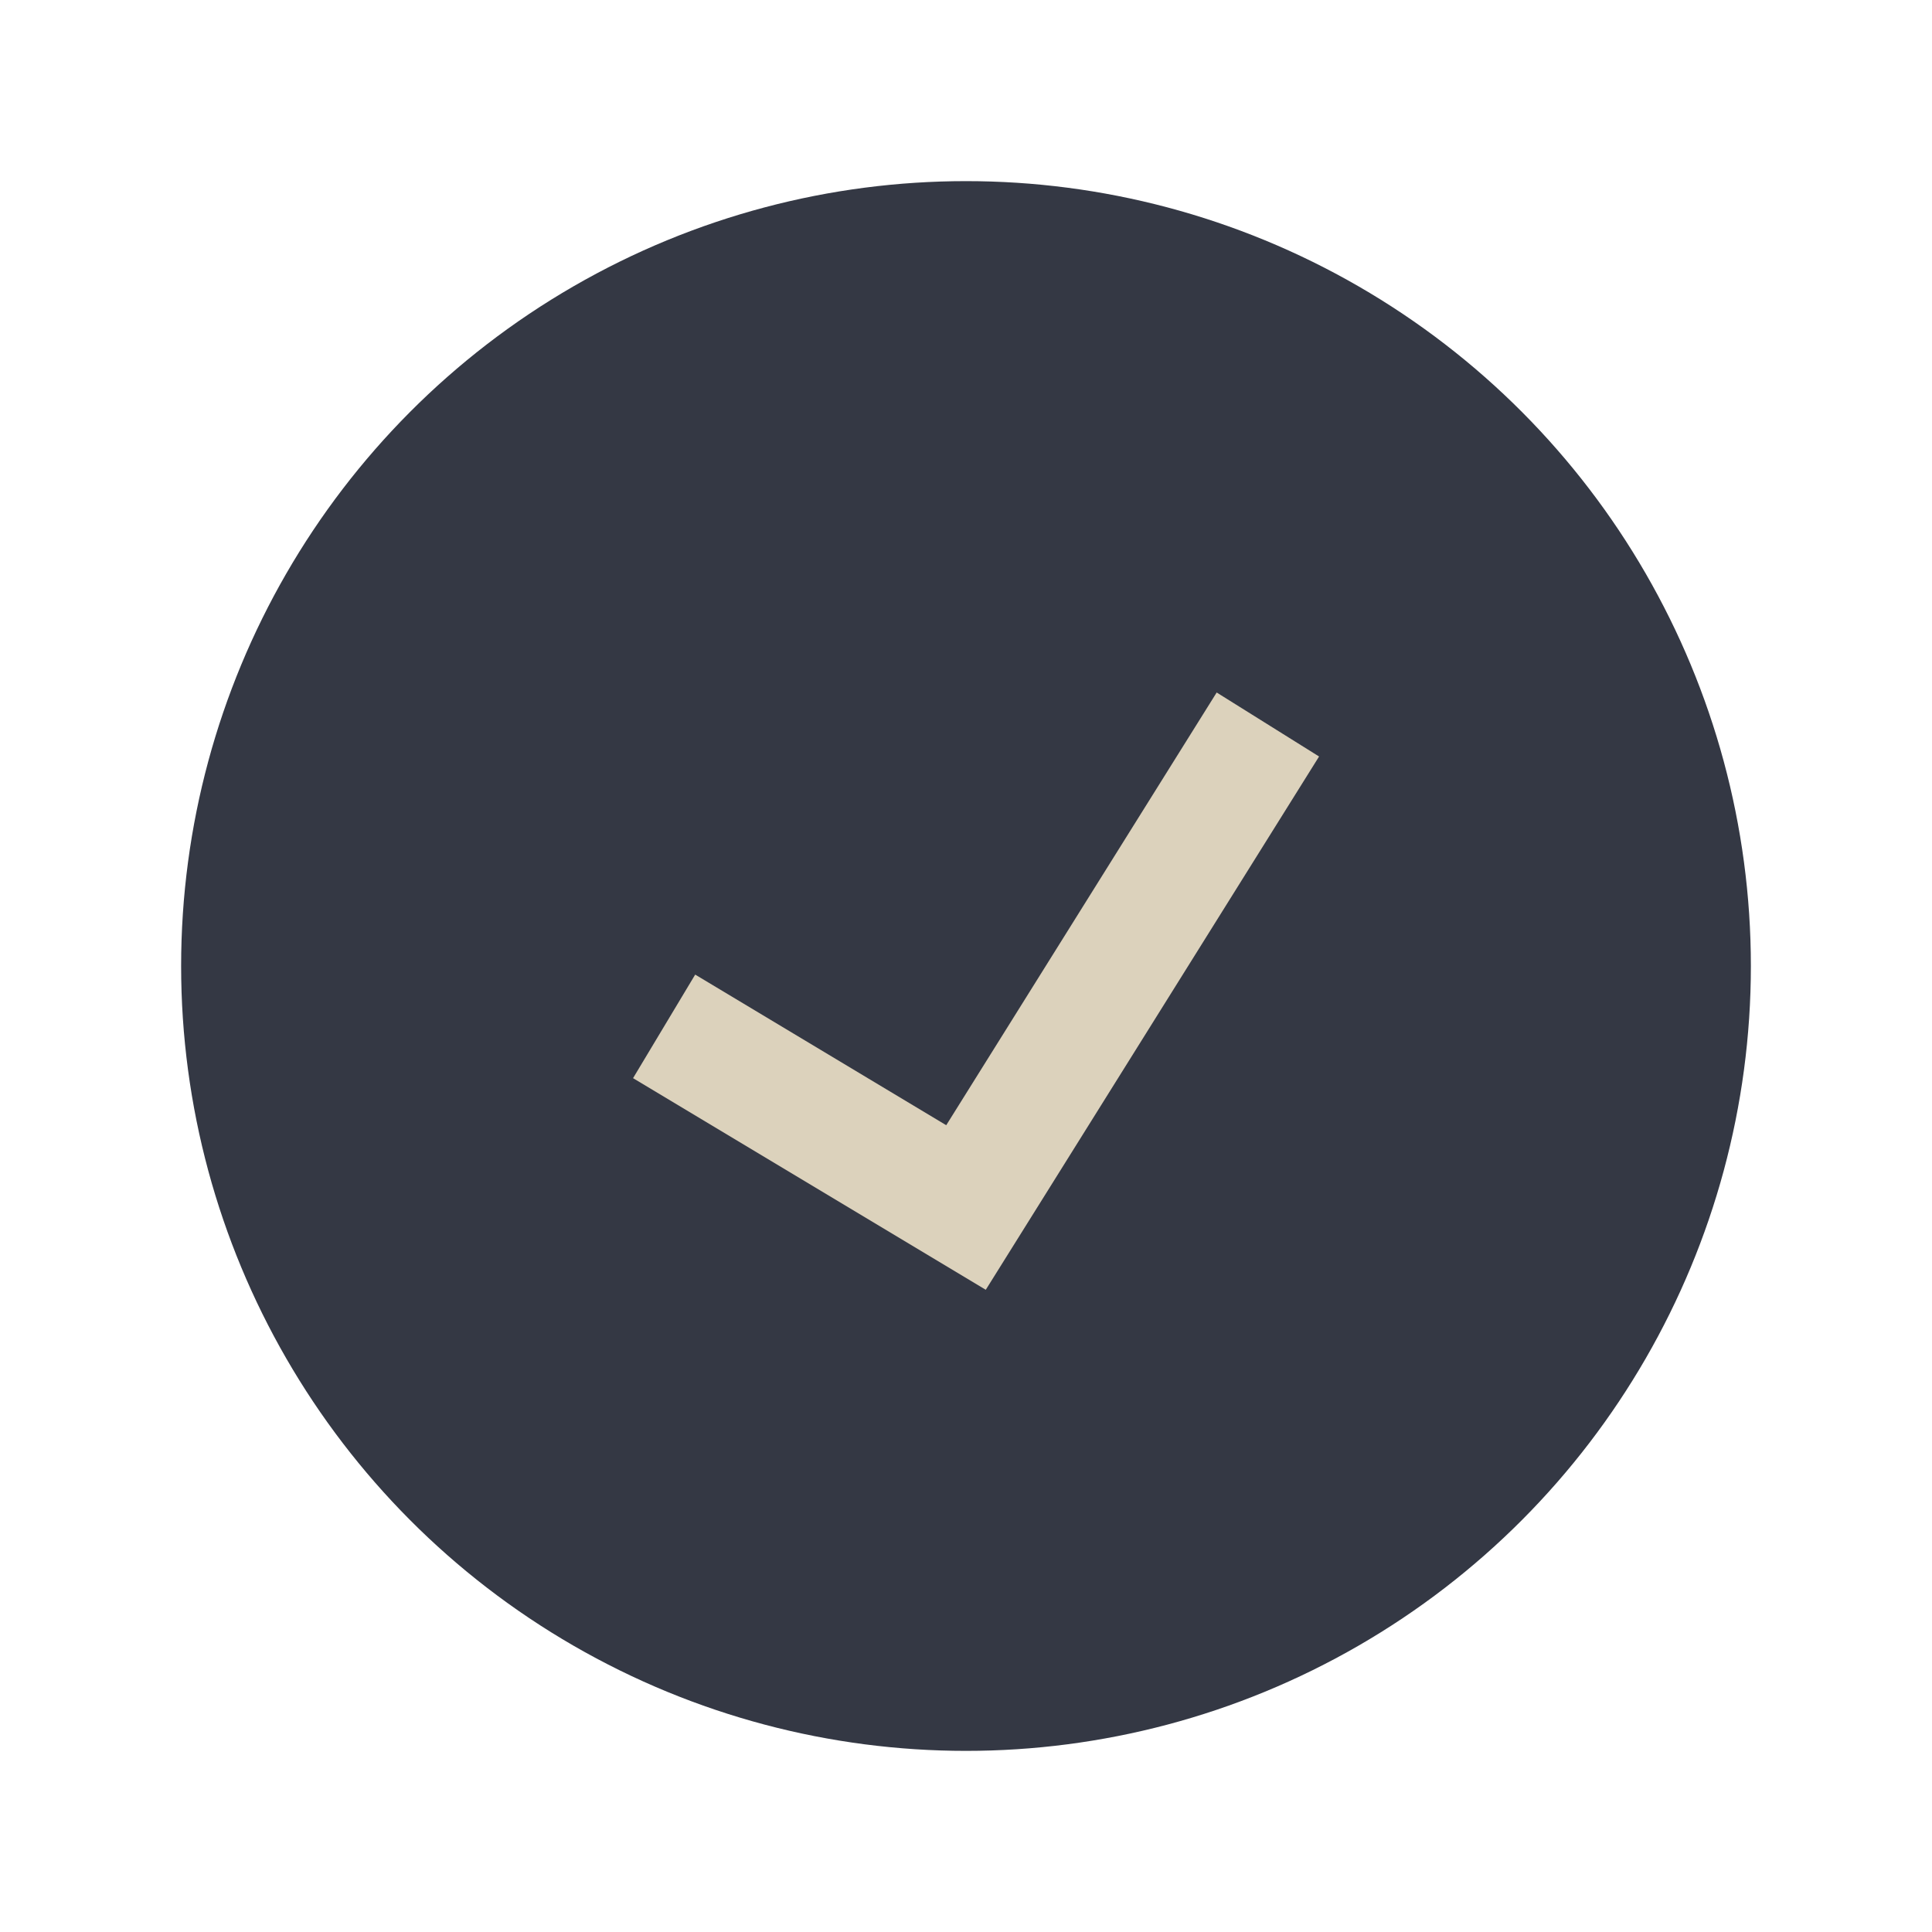
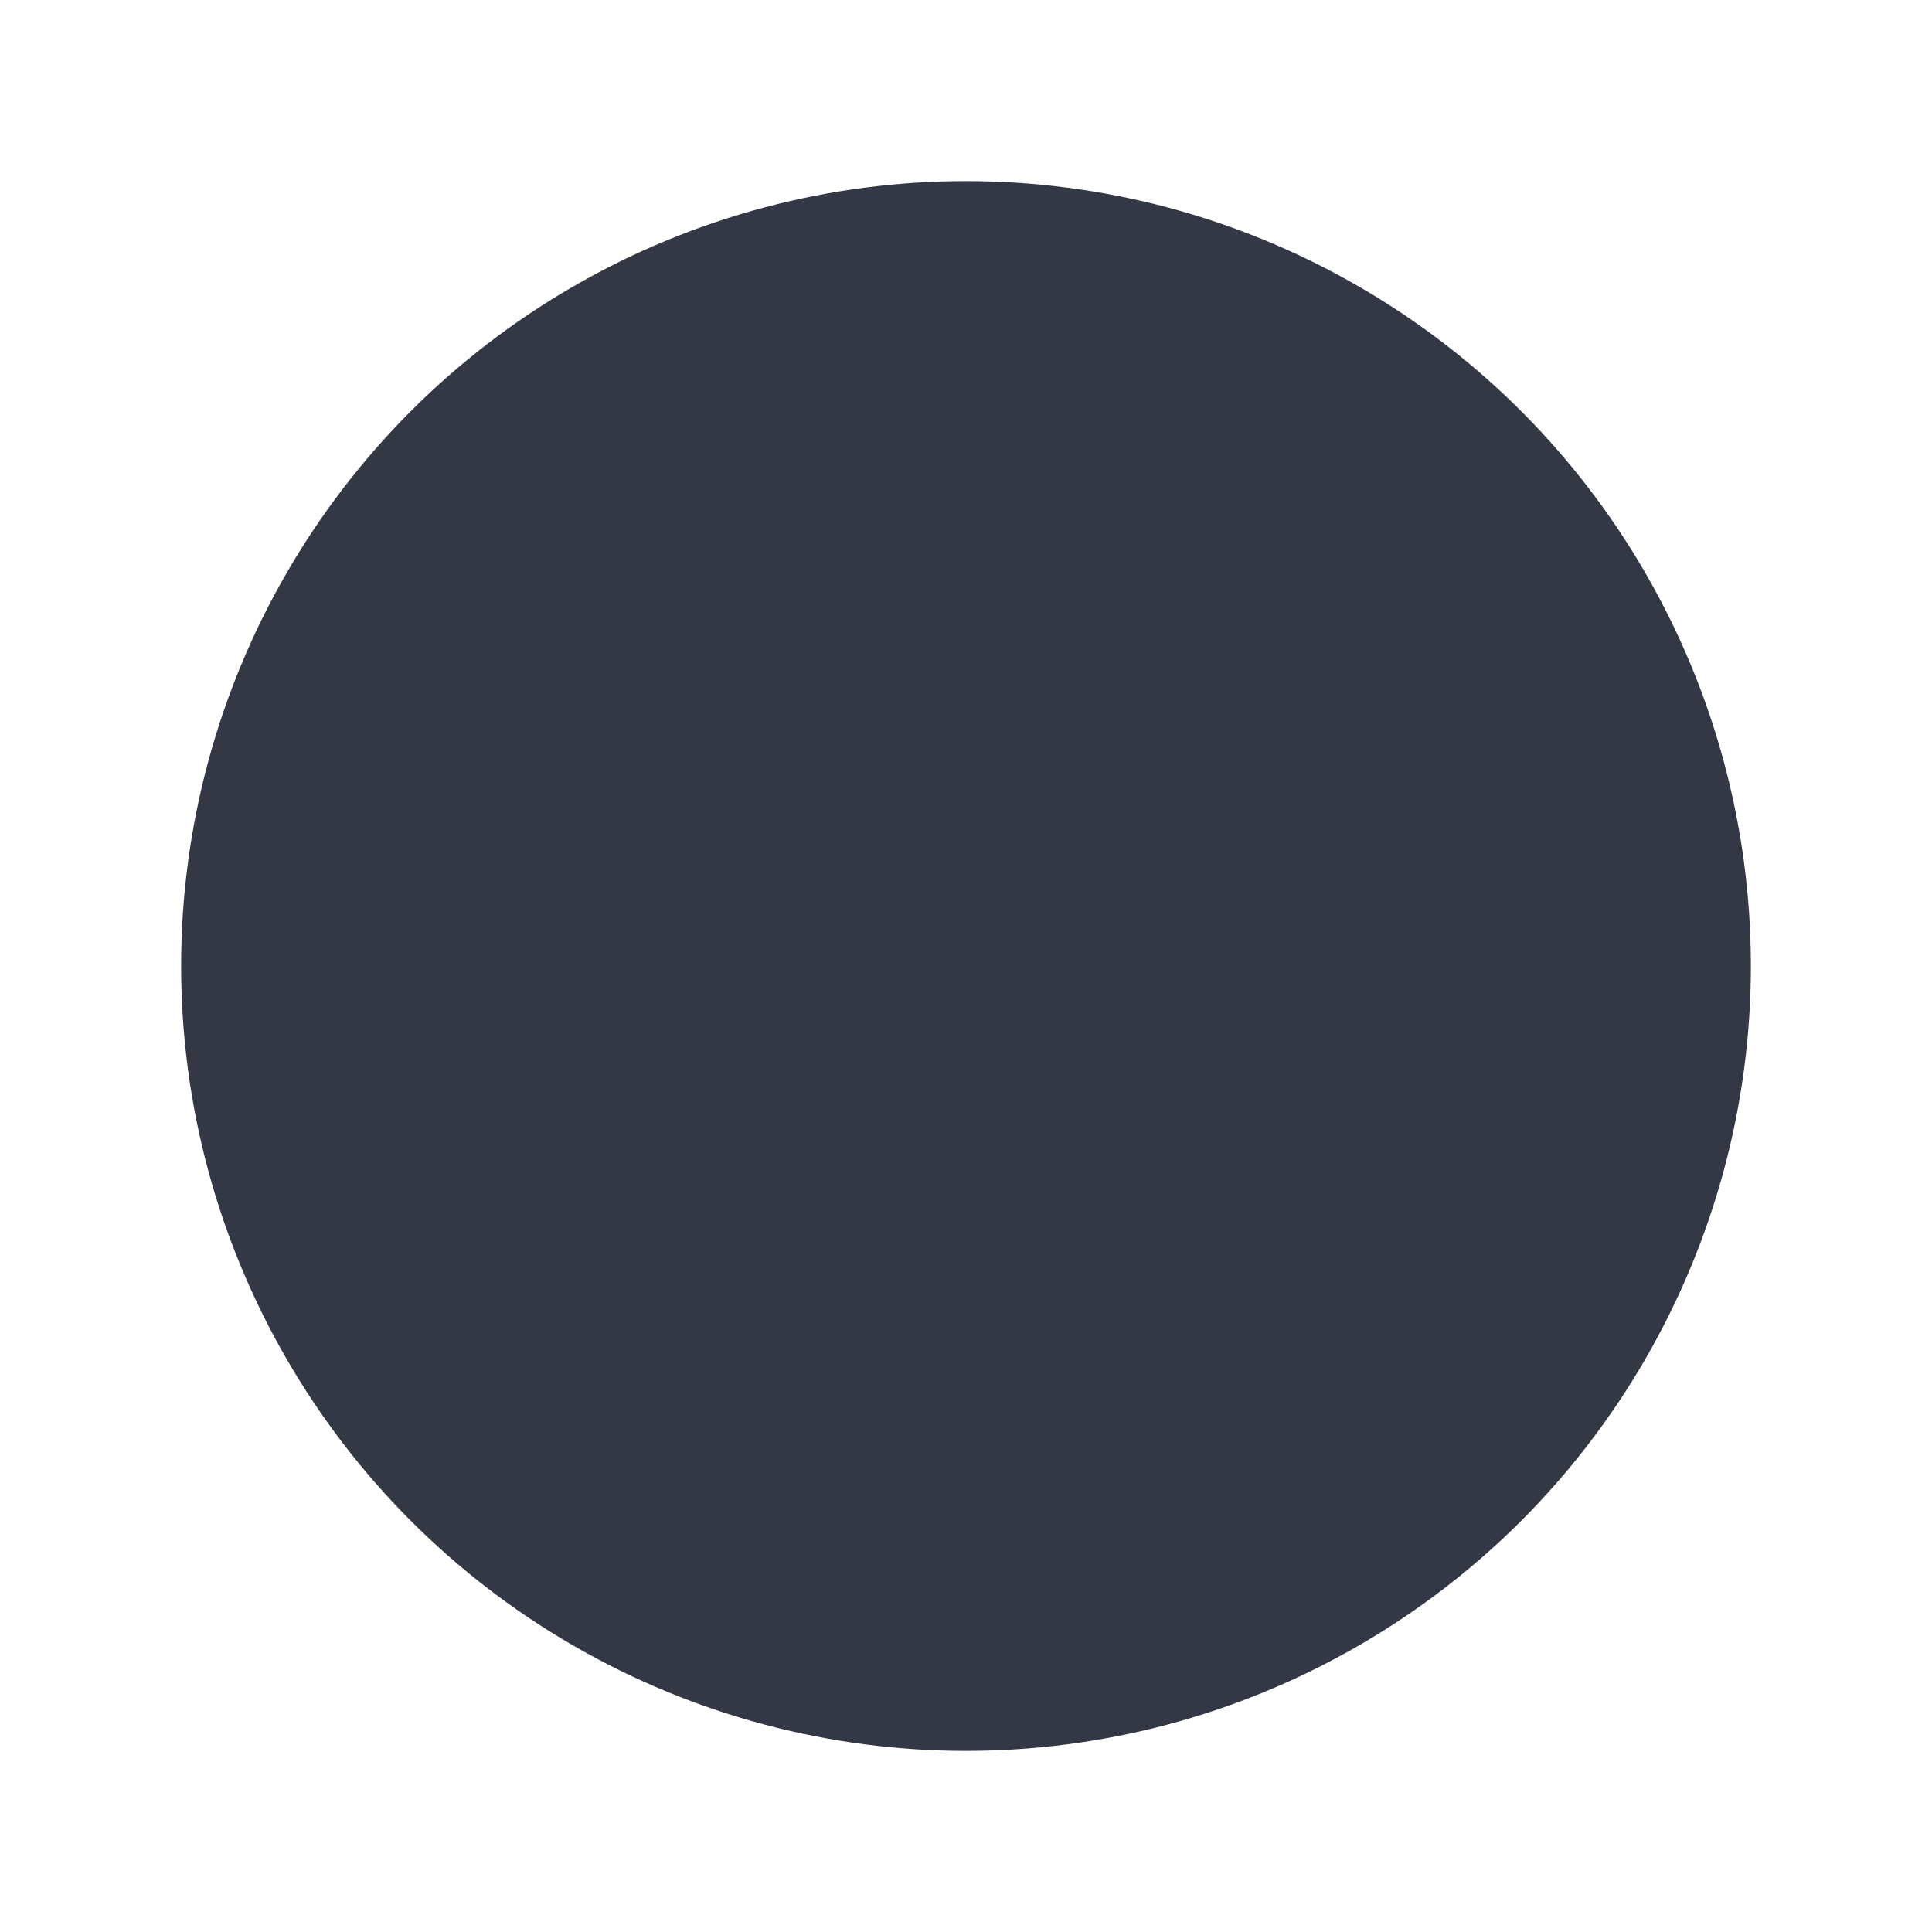
<svg xmlns="http://www.w3.org/2000/svg" width="32" height="32" viewBox="0 0 32 32">
  <circle cx="16" cy="16" r="13" fill="#343844" />
-   <path d="M11 17l5 3 5-8" stroke="#DCD2BC" stroke-width="2" fill="none" />
</svg>